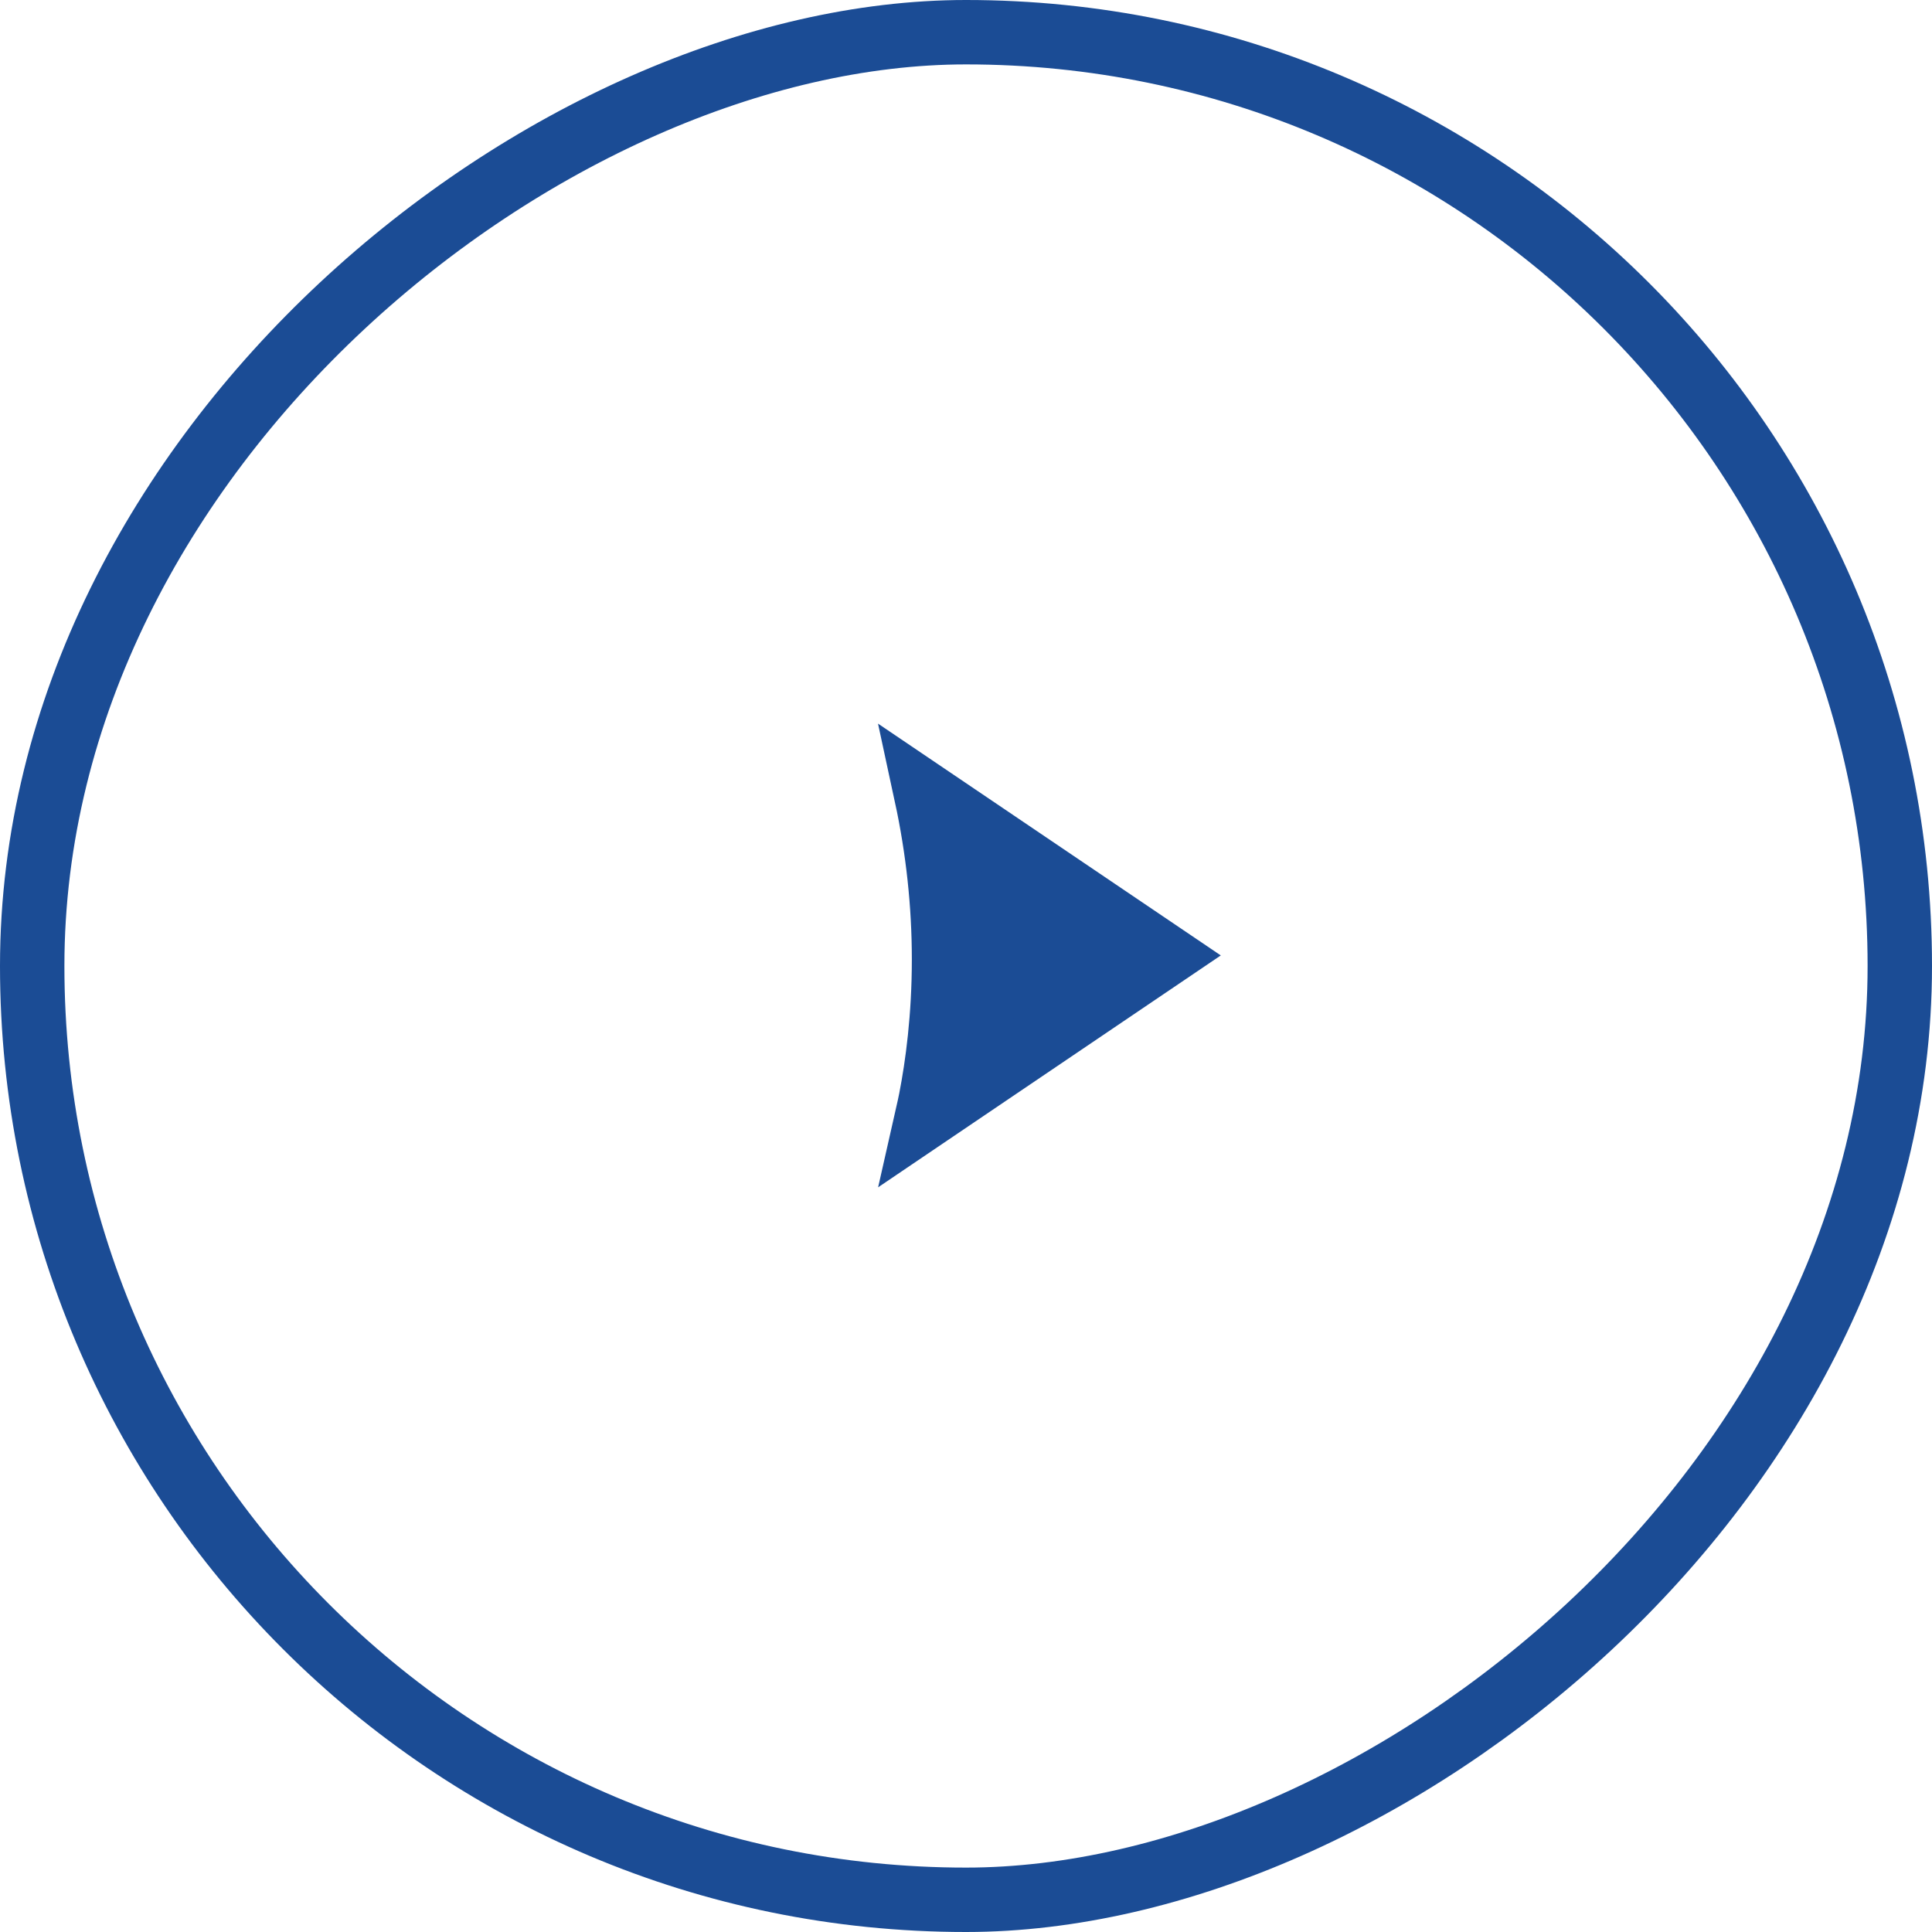
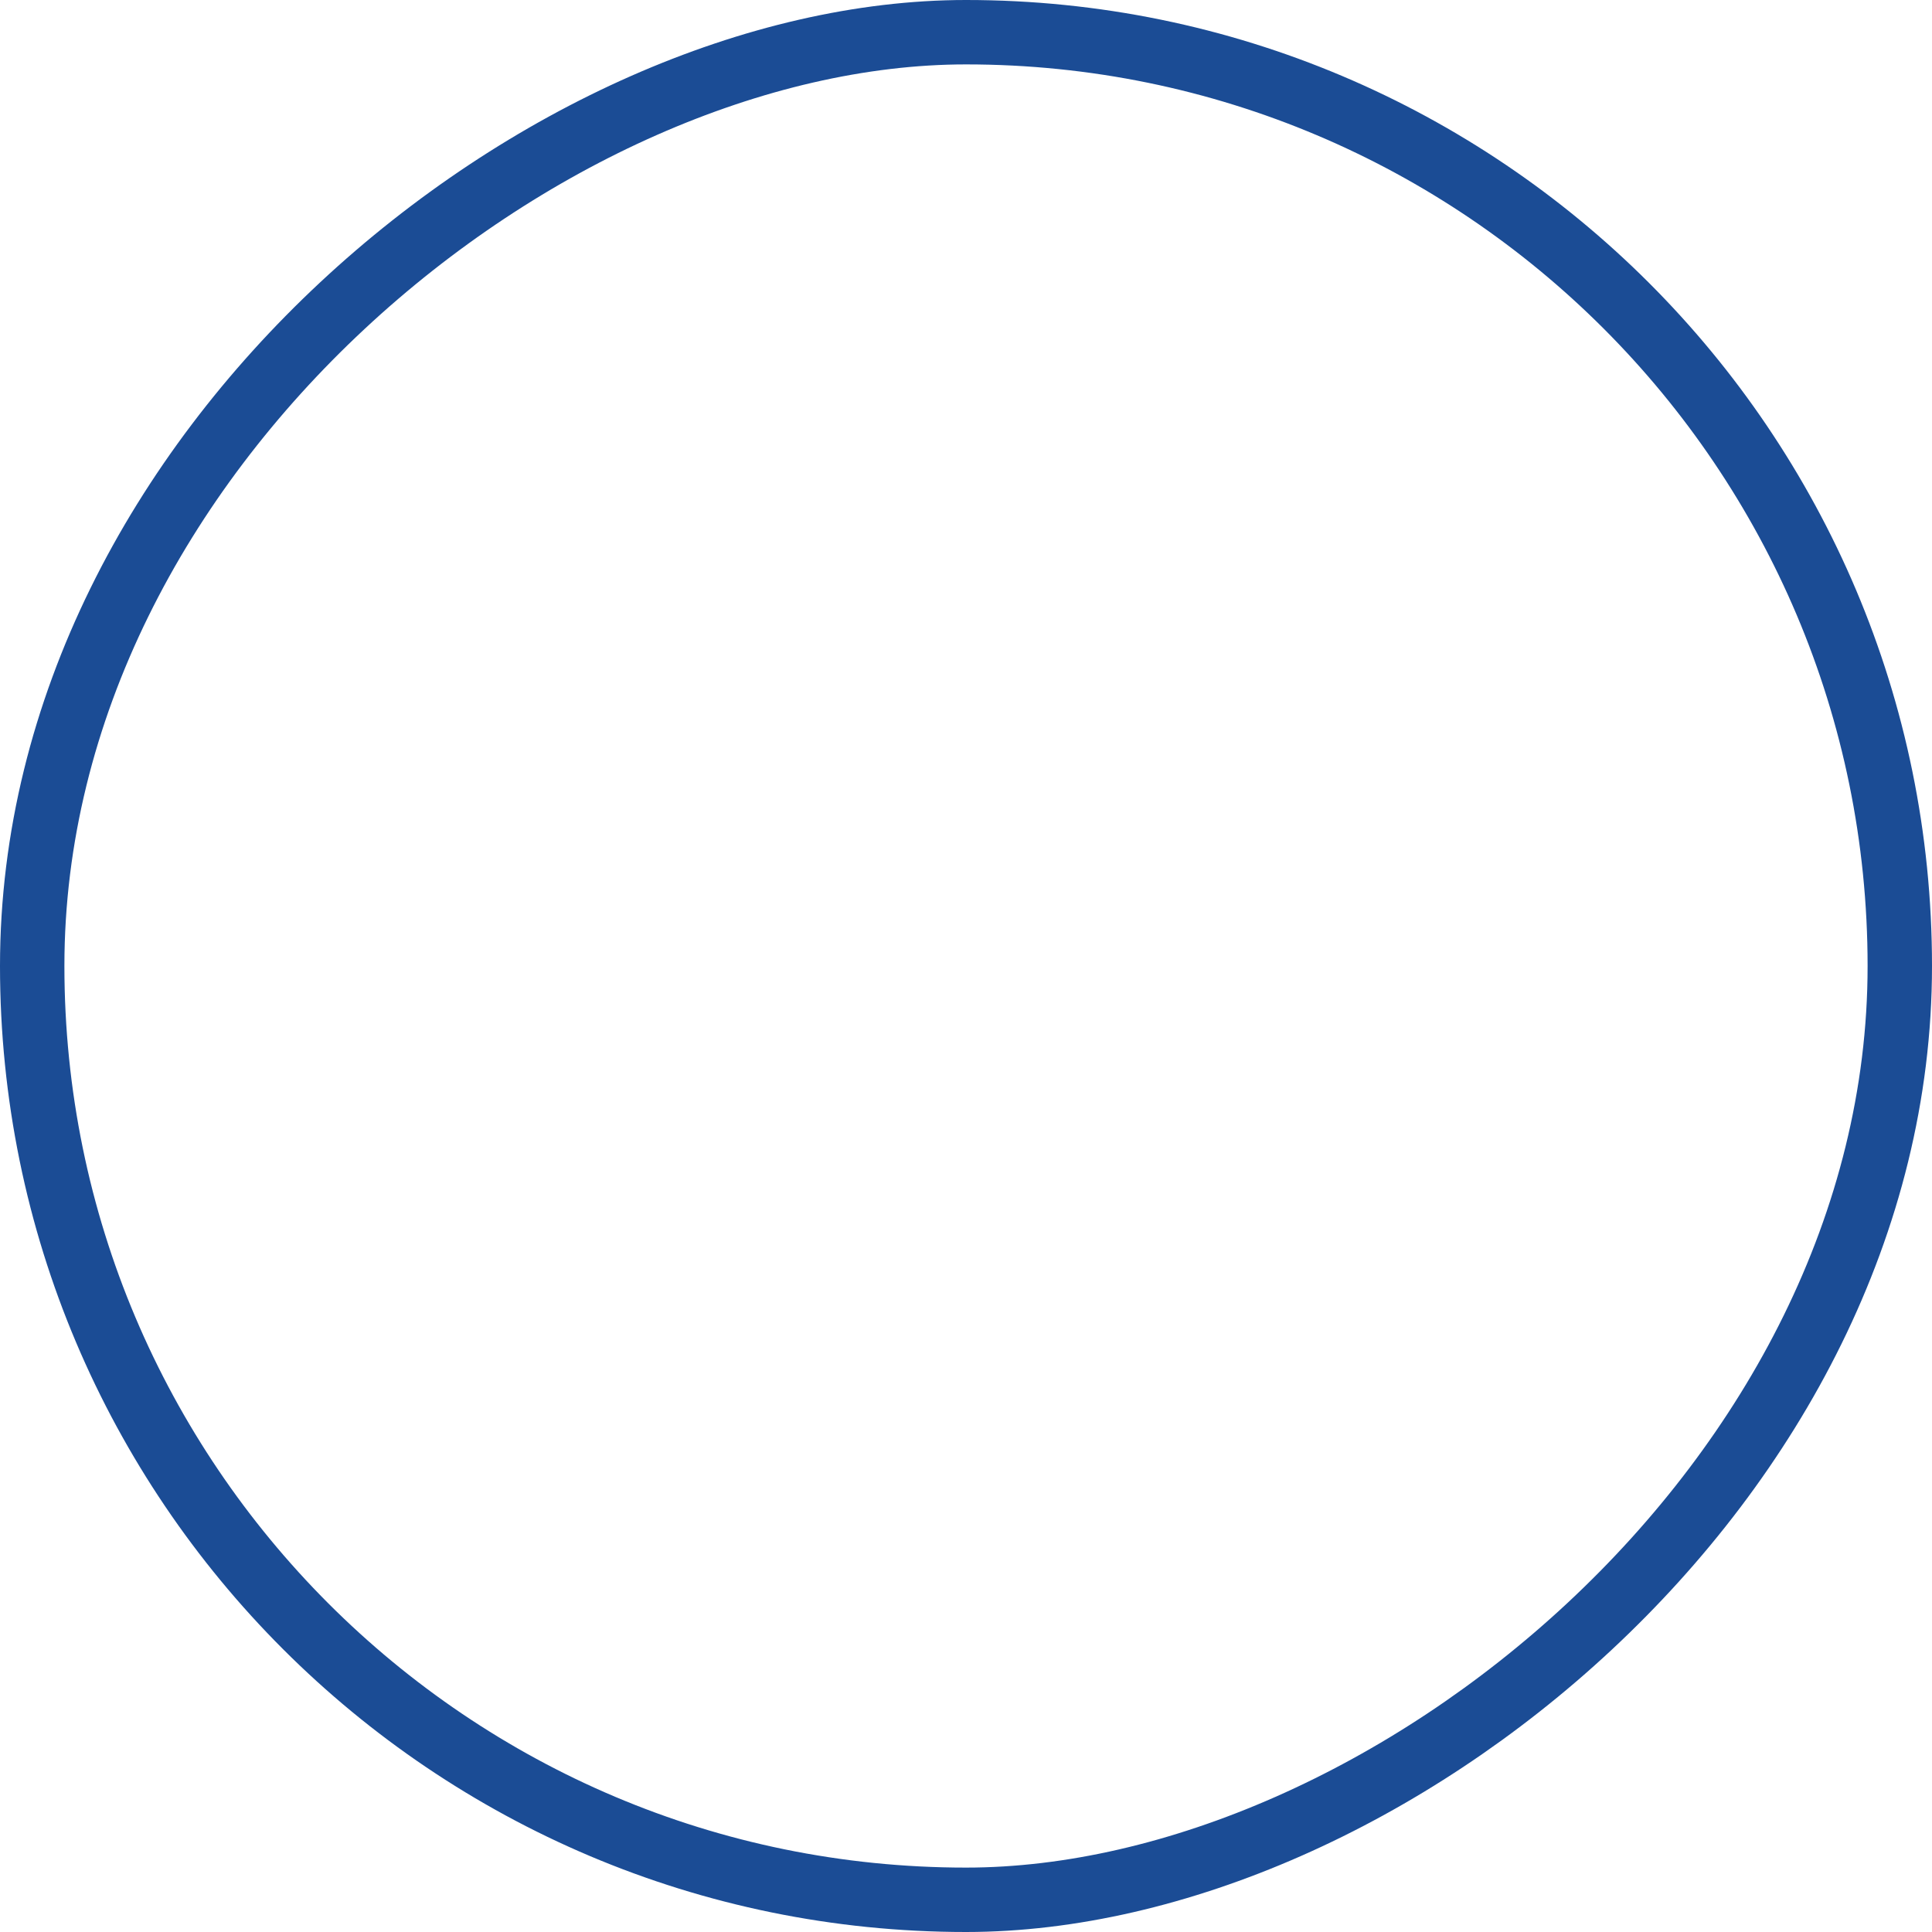
<svg xmlns="http://www.w3.org/2000/svg" width="30" height="30" viewBox="0 0 30 30" fill="none">
  <rect x="0.5" y="29.5" width="29" height="29" rx="14.5" transform="rotate(-90 0.5 29.5)" stroke="#1B4C95" />
-   <path d="M18.064 14.836L14.402 17.314C14.419 17.239 14.437 17.16 14.454 17.074C14.557 16.546 14.659 15.797 14.659 14.899V14.898C14.659 14.042 14.566 13.187 14.385 12.348L18.064 14.836Z" fill="#1B4C95" stroke="#1B4C95" />
</svg>